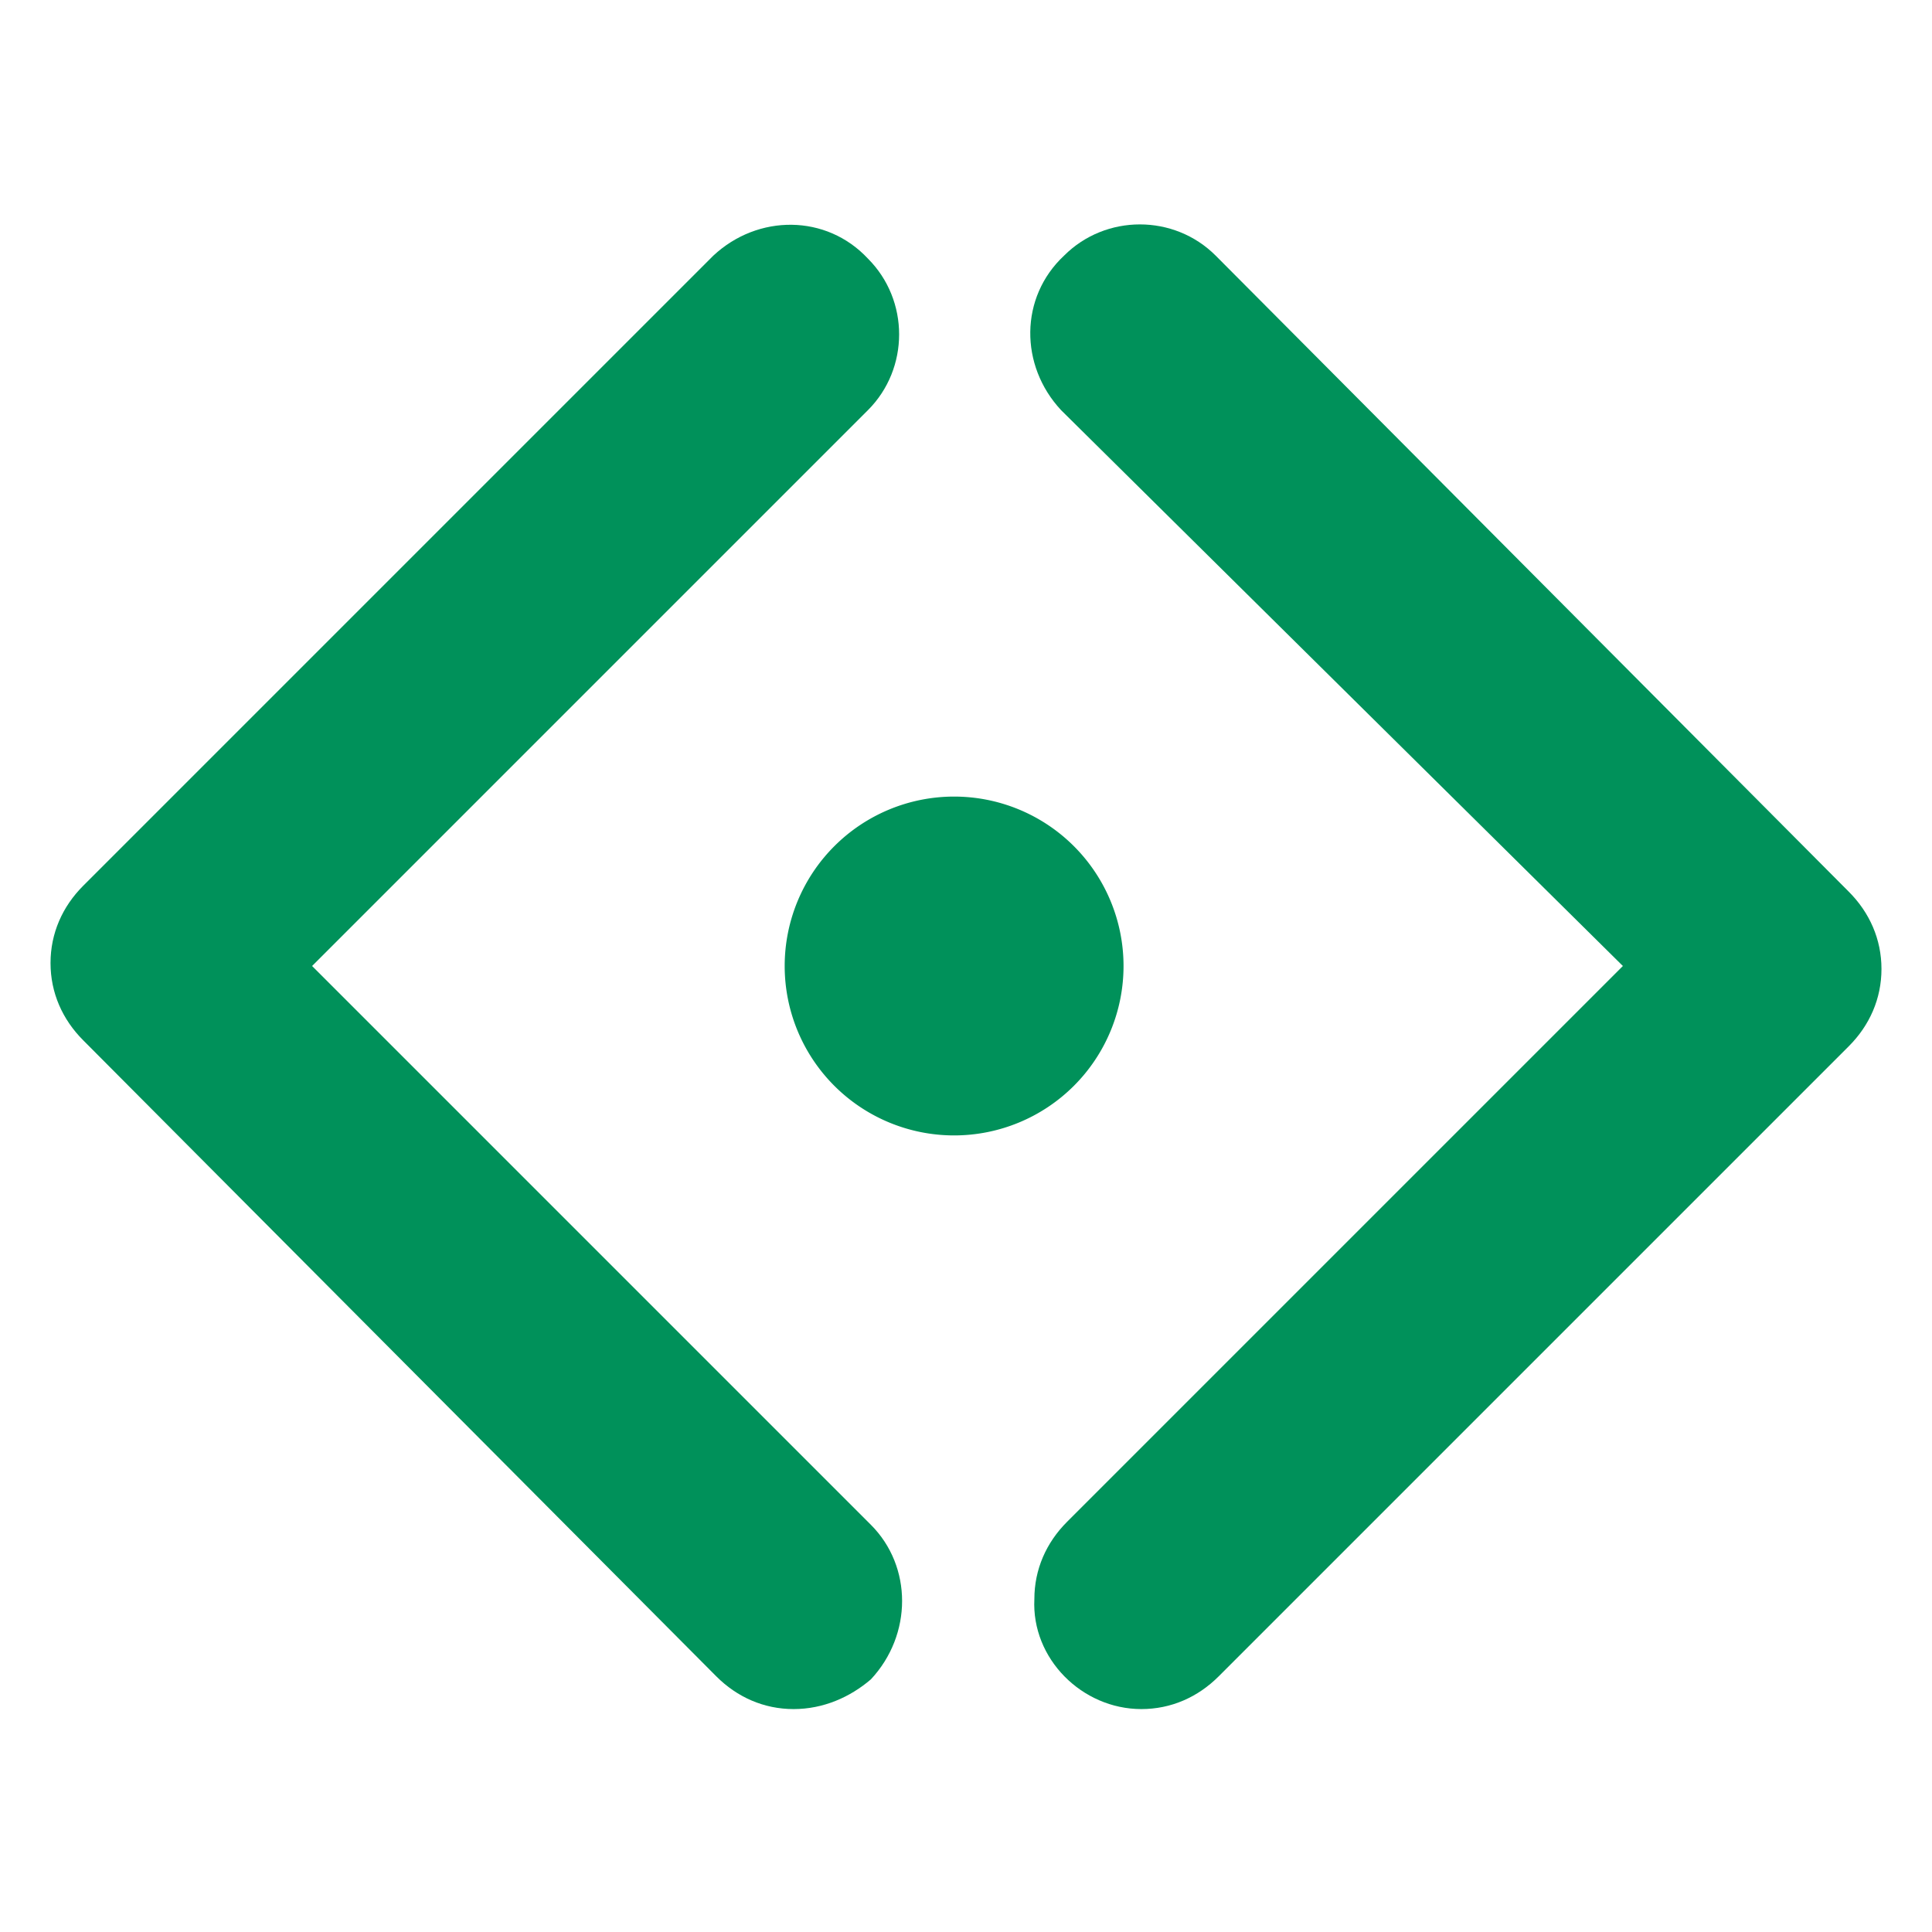
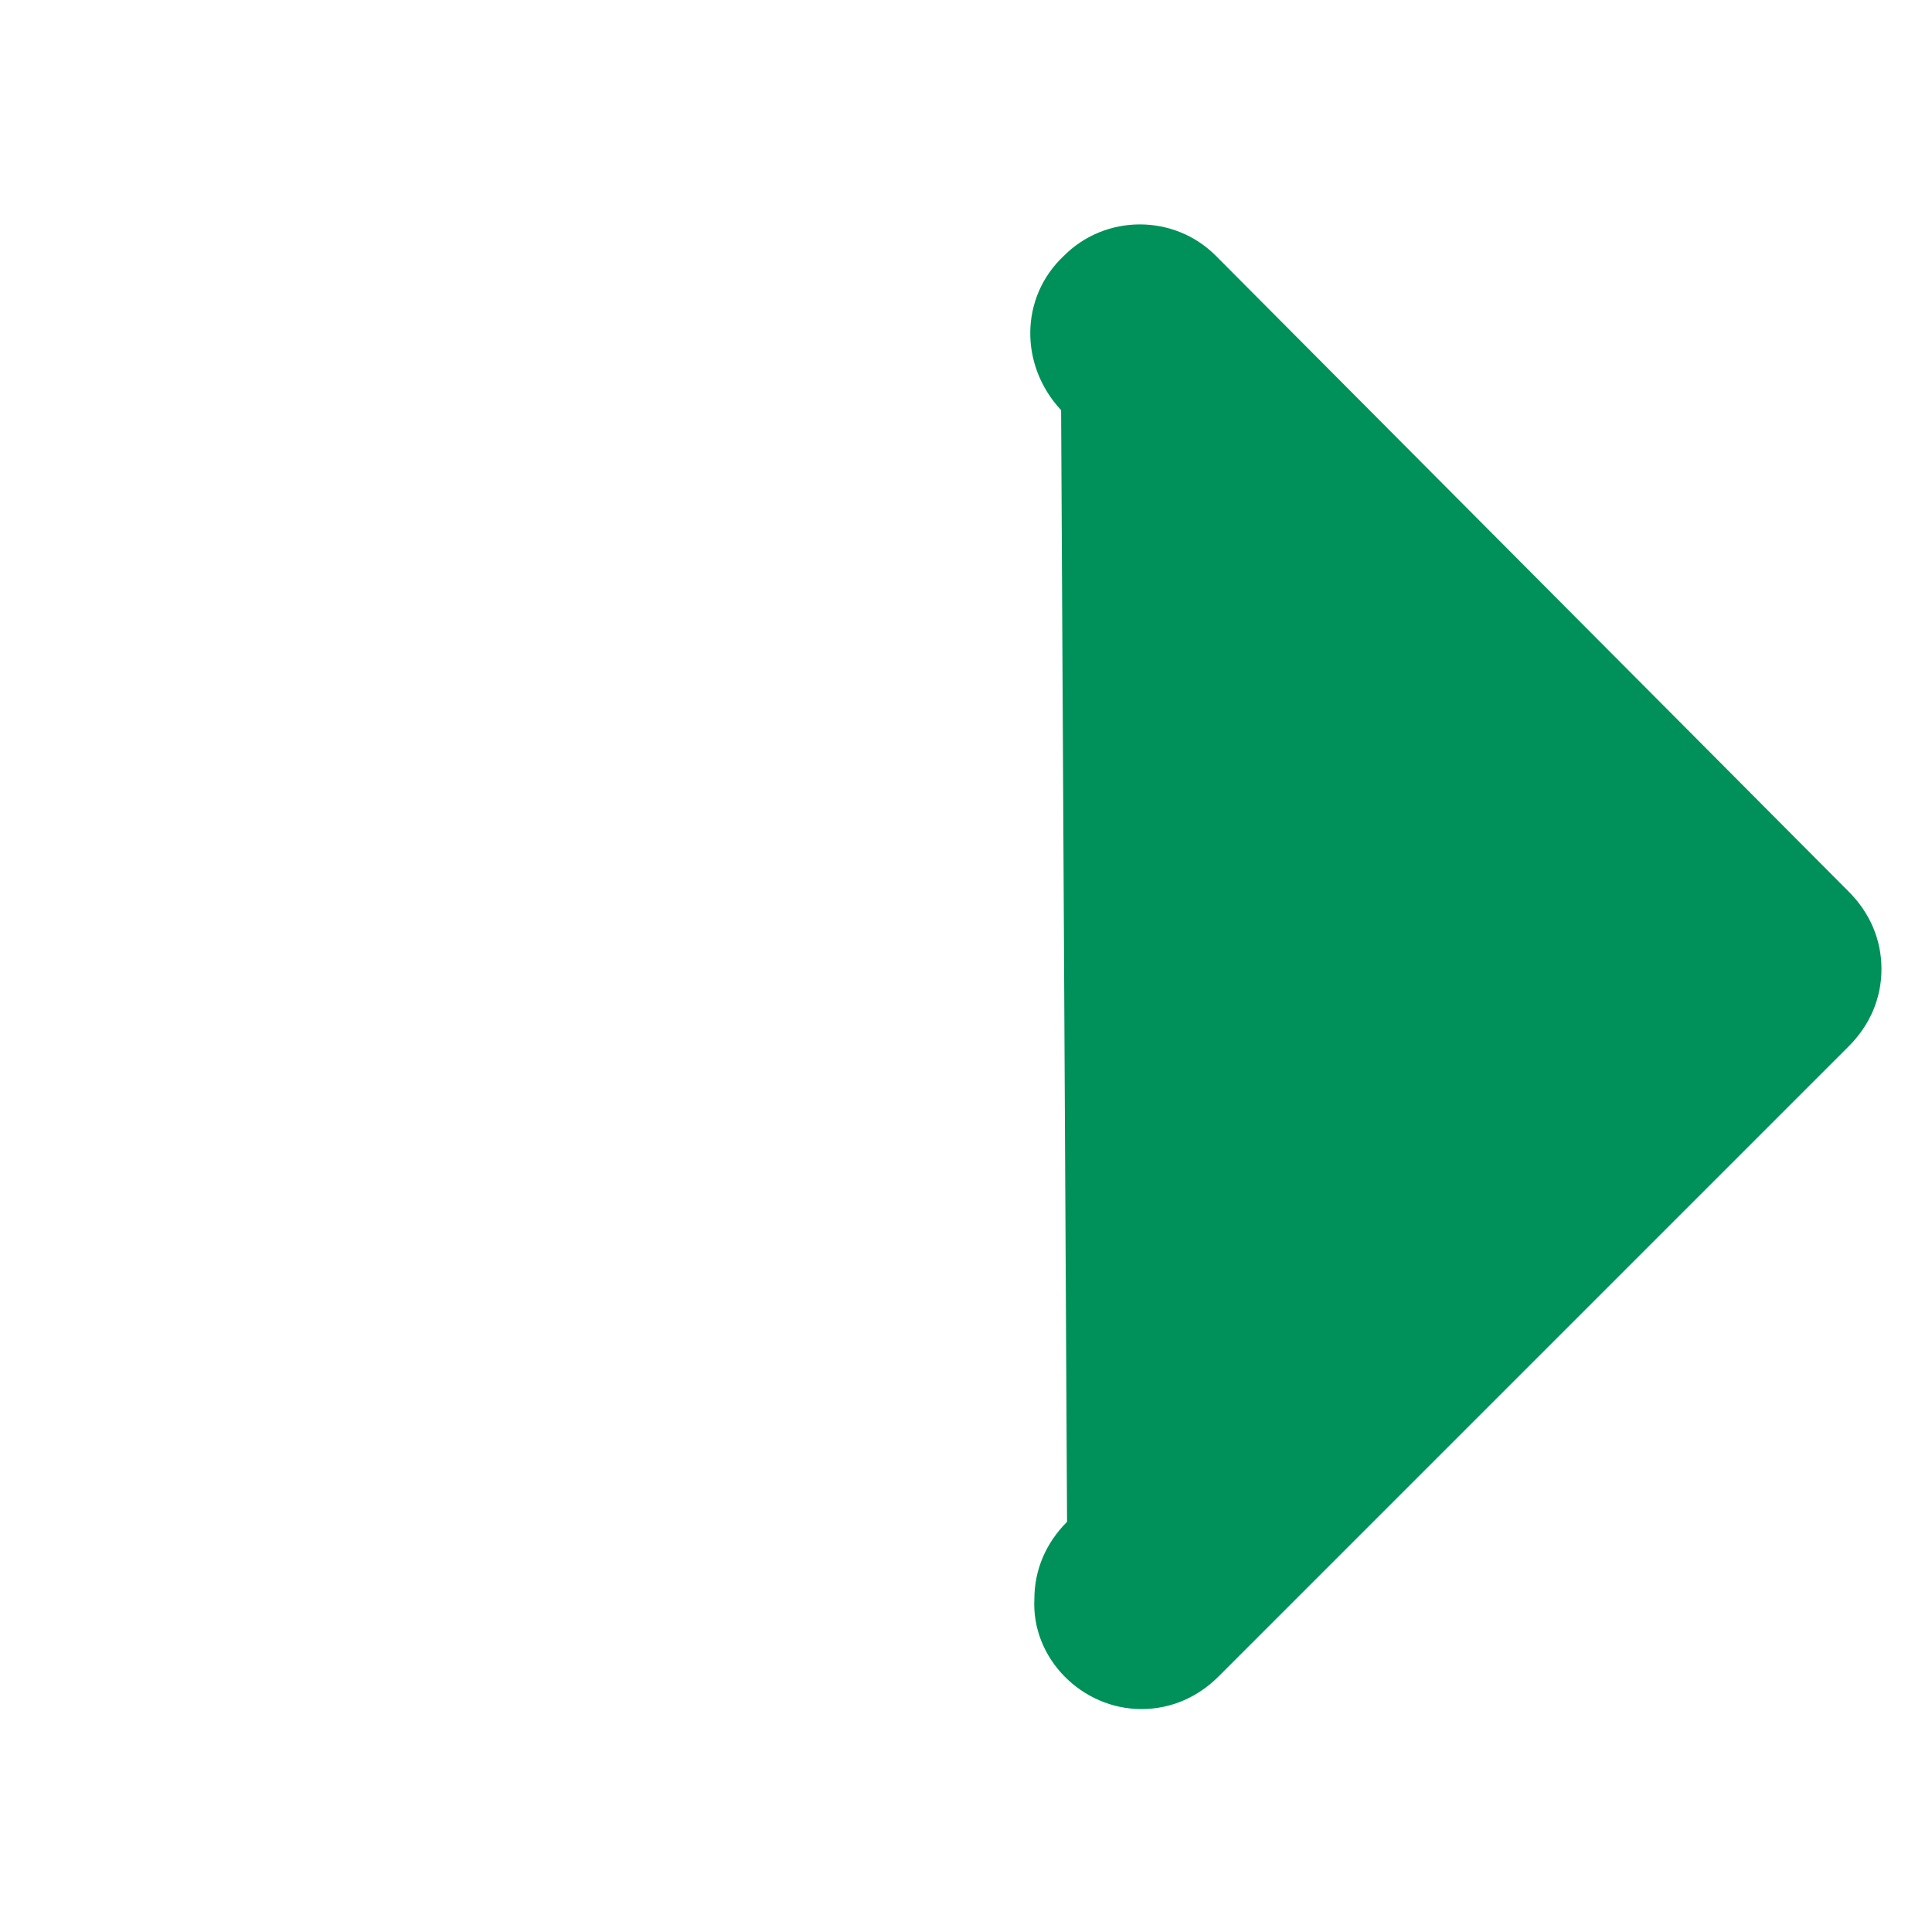
<svg xmlns="http://www.w3.org/2000/svg" xmlns:ns1="http://sodipodi.sourceforge.net/DTD/sodipodi-0.dtd" xmlns:ns2="http://www.inkscape.org/namespaces/inkscape" version="1.1" class="Calque_simulateur_epargne" x="0px" y="0px" viewBox="0 0 65 65" style="enable-background:new 0 0 65 65;" xml:space="preserve" ns1:docname="simulateur_epargne.svg" ns2:version="1.0.1 (3bc2e813f5, 2020-09-07)">
  <defs id="defs11" />
  <ns1:namedview pagecolor="#ffffff" bordercolor="#666666" borderopacity="1" objecttolerance="10" gridtolerance="10" guidetolerance="10" ns2:pageopacity="0" ns2:pageshadow="2" ns2:window-width="1357" ns2:window-height="818" id="namedview9" showgrid="false" ns2:zoom="14.338462" ns2:cx="32.5" ns2:cy="32.5" ns2:window-x="1087" ns2:window-y="545" ns2:window-maximized="0" ns2:current-layer="Calque_simulateur_epargne_2" />
-   <path d="M26.7,57.5c-1,0-1.9-0.4-2.6-1.1L2.8,35c-0.7-0.7-1.1-1.6-1.1-2.6c0-1,0.4-1.9,1.1-2.6L24,8.6c1.5-1.4,3.8-1.4,5.2,0.1  c1.4,1.4,1.4,3.7,0,5.1L10.5,32.5l18.8,18.8c1.4,1.4,1.4,3.7,0,5.2C28.6,57.1,27.7,57.5,26.7,57.5z" id="path2" style="fill:#00915a;fill-opacity:1" />
-   <path d="M38.4,57.5c-2,0-3.7-1.7-3.6-3.7c0-1,0.4-1.9,1.1-2.6l18.7-18.7L35.7,13.8c-1.4-1.5-1.4-3.8,0.1-5.2c1.4-1.4,3.7-1.4,5.1,0  L62.2,30c0.7,0.7,1.1,1.6,1.1,2.6c0,1-0.4,1.9-1.1,2.6L41,56.4C40.3,57.1,39.4,57.5,38.4,57.5z" id="path4" style="fill:#00915a;fill-opacity:1" />
-   <path d="M26.4,32.5a5.7,5.7 0 1,0 11.4,0a5.7,5.7 0 1,0 -11.4,0" id="path6" style="fill:#00915a;fill-opacity:1" />
+   <path d="M38.4,57.5c-2,0-3.7-1.7-3.6-3.7c0-1,0.4-1.9,1.1-2.6L35.7,13.8c-1.4-1.5-1.4-3.8,0.1-5.2c1.4-1.4,3.7-1.4,5.1,0  L62.2,30c0.7,0.7,1.1,1.6,1.1,2.6c0,1-0.4,1.9-1.1,2.6L41,56.4C40.3,57.1,39.4,57.5,38.4,57.5z" id="path4" style="fill:#00915a;fill-opacity:1" />
</svg>